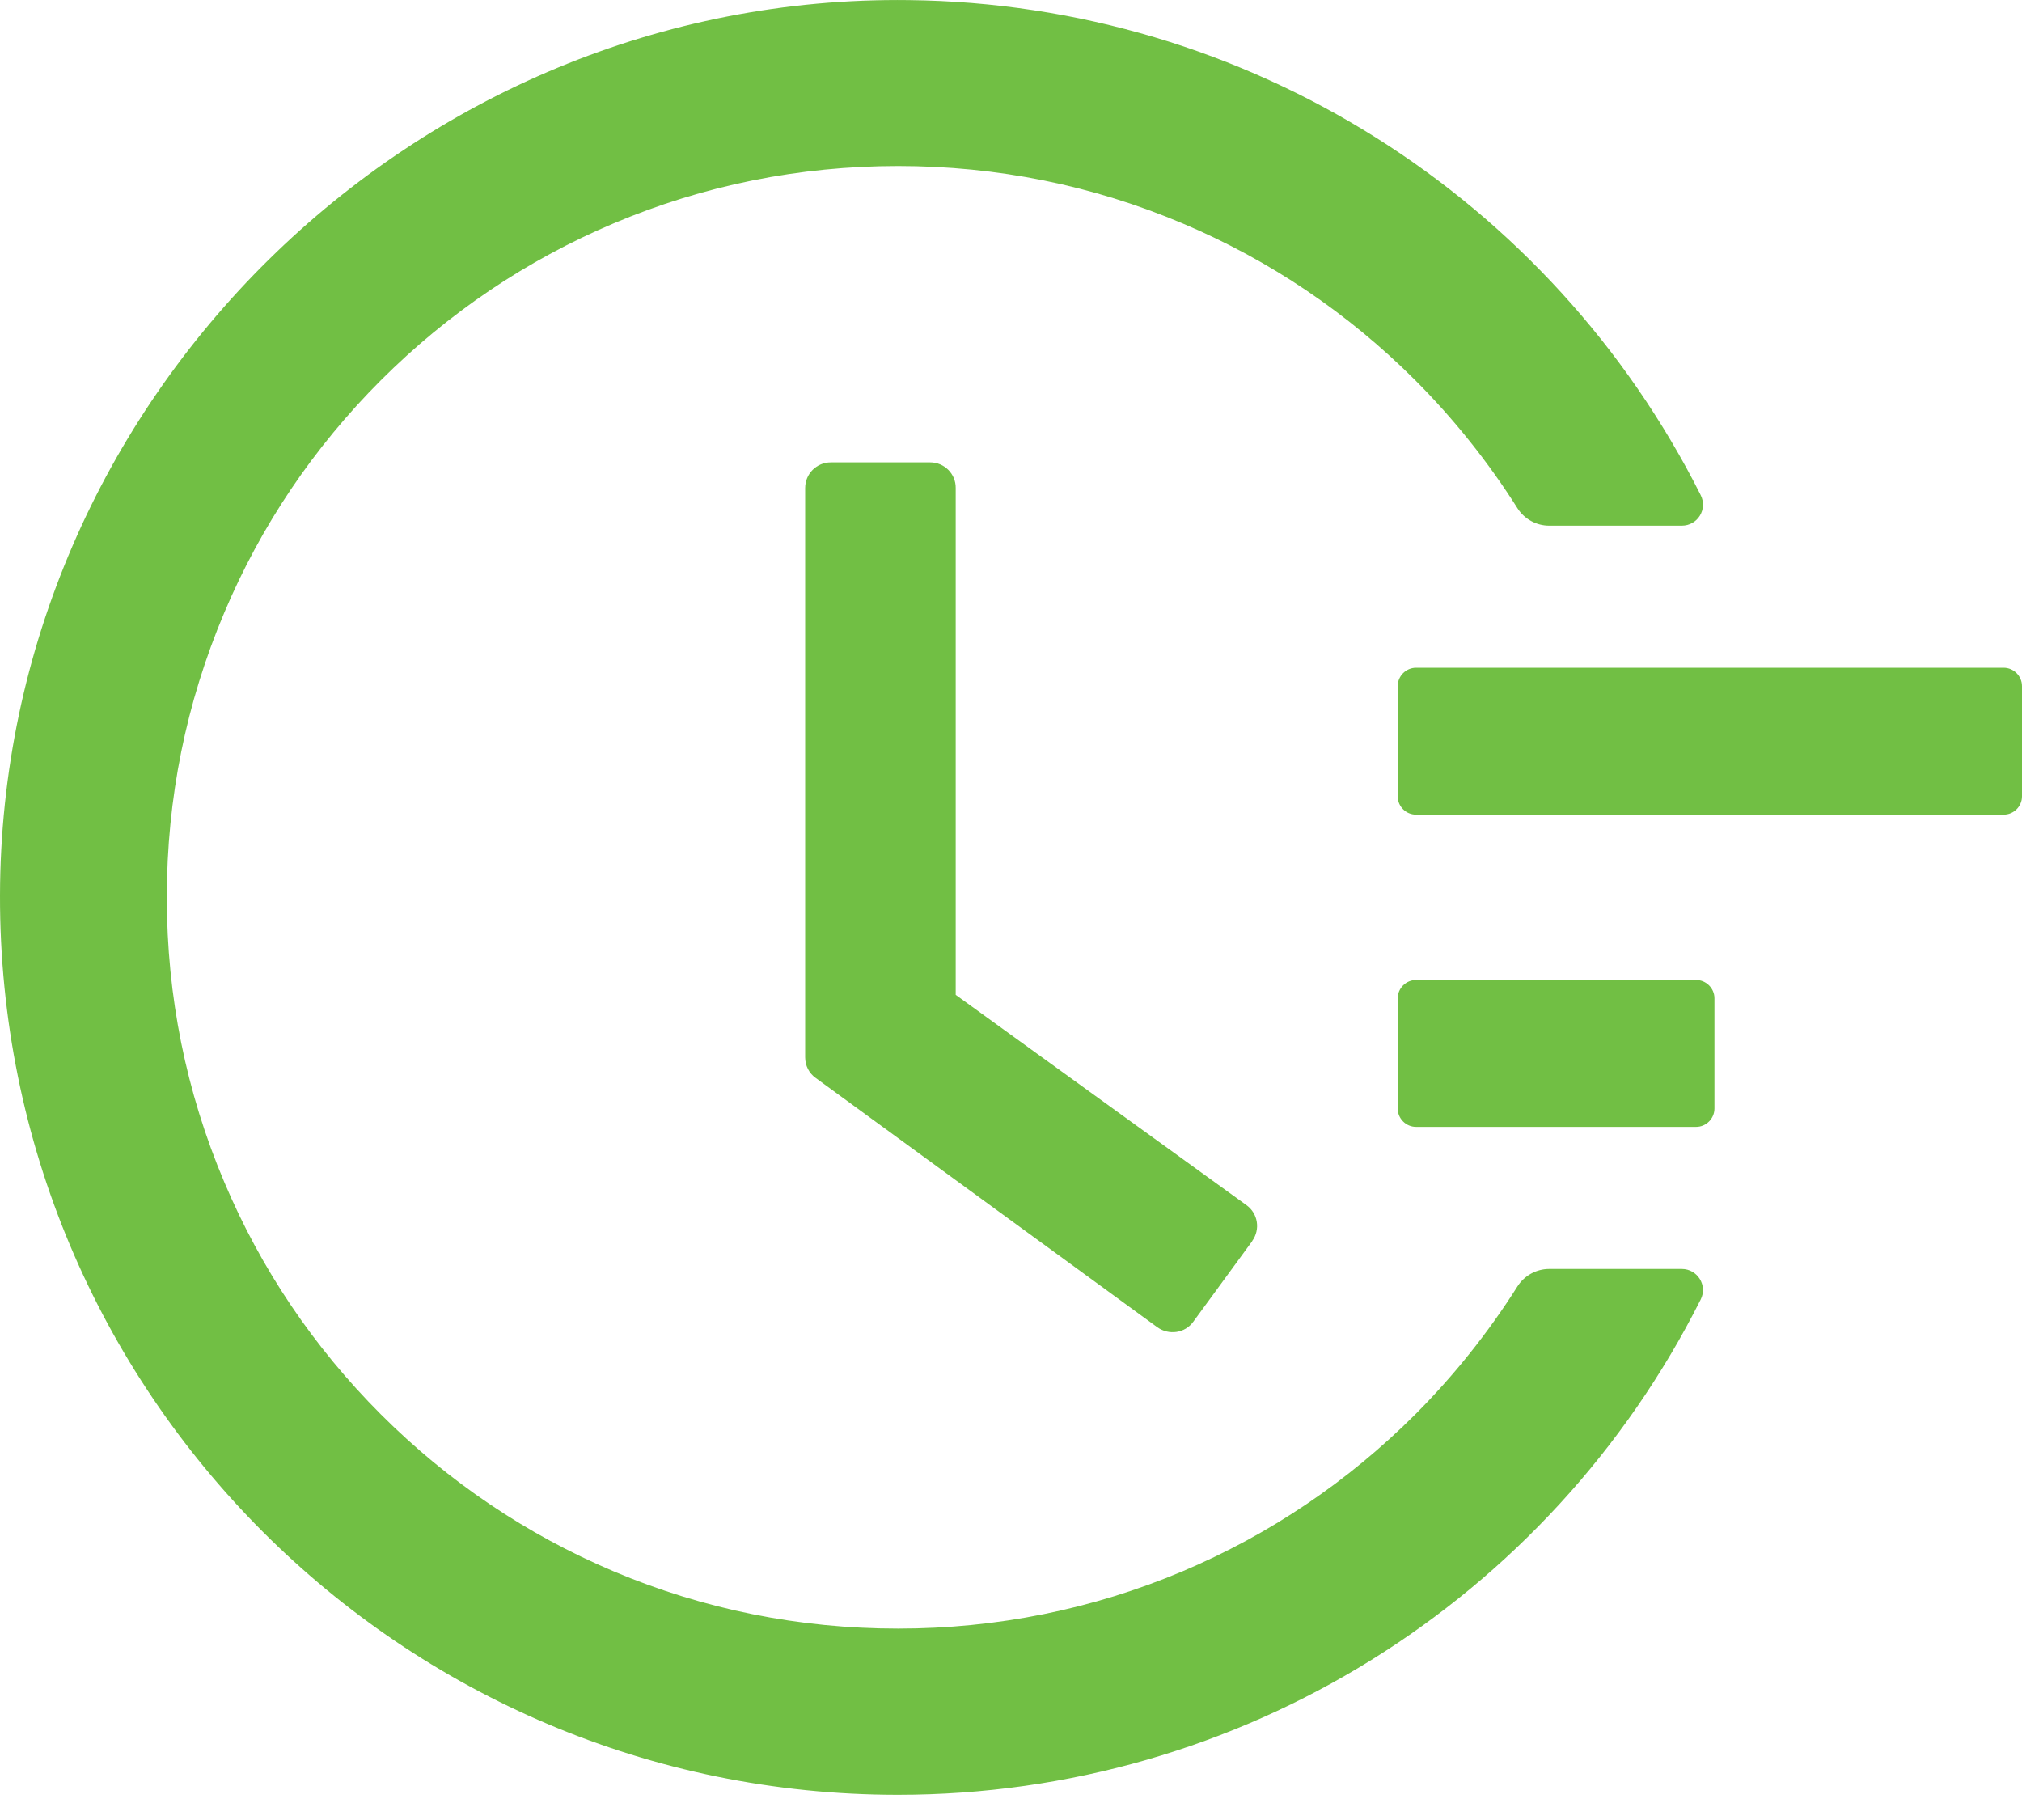
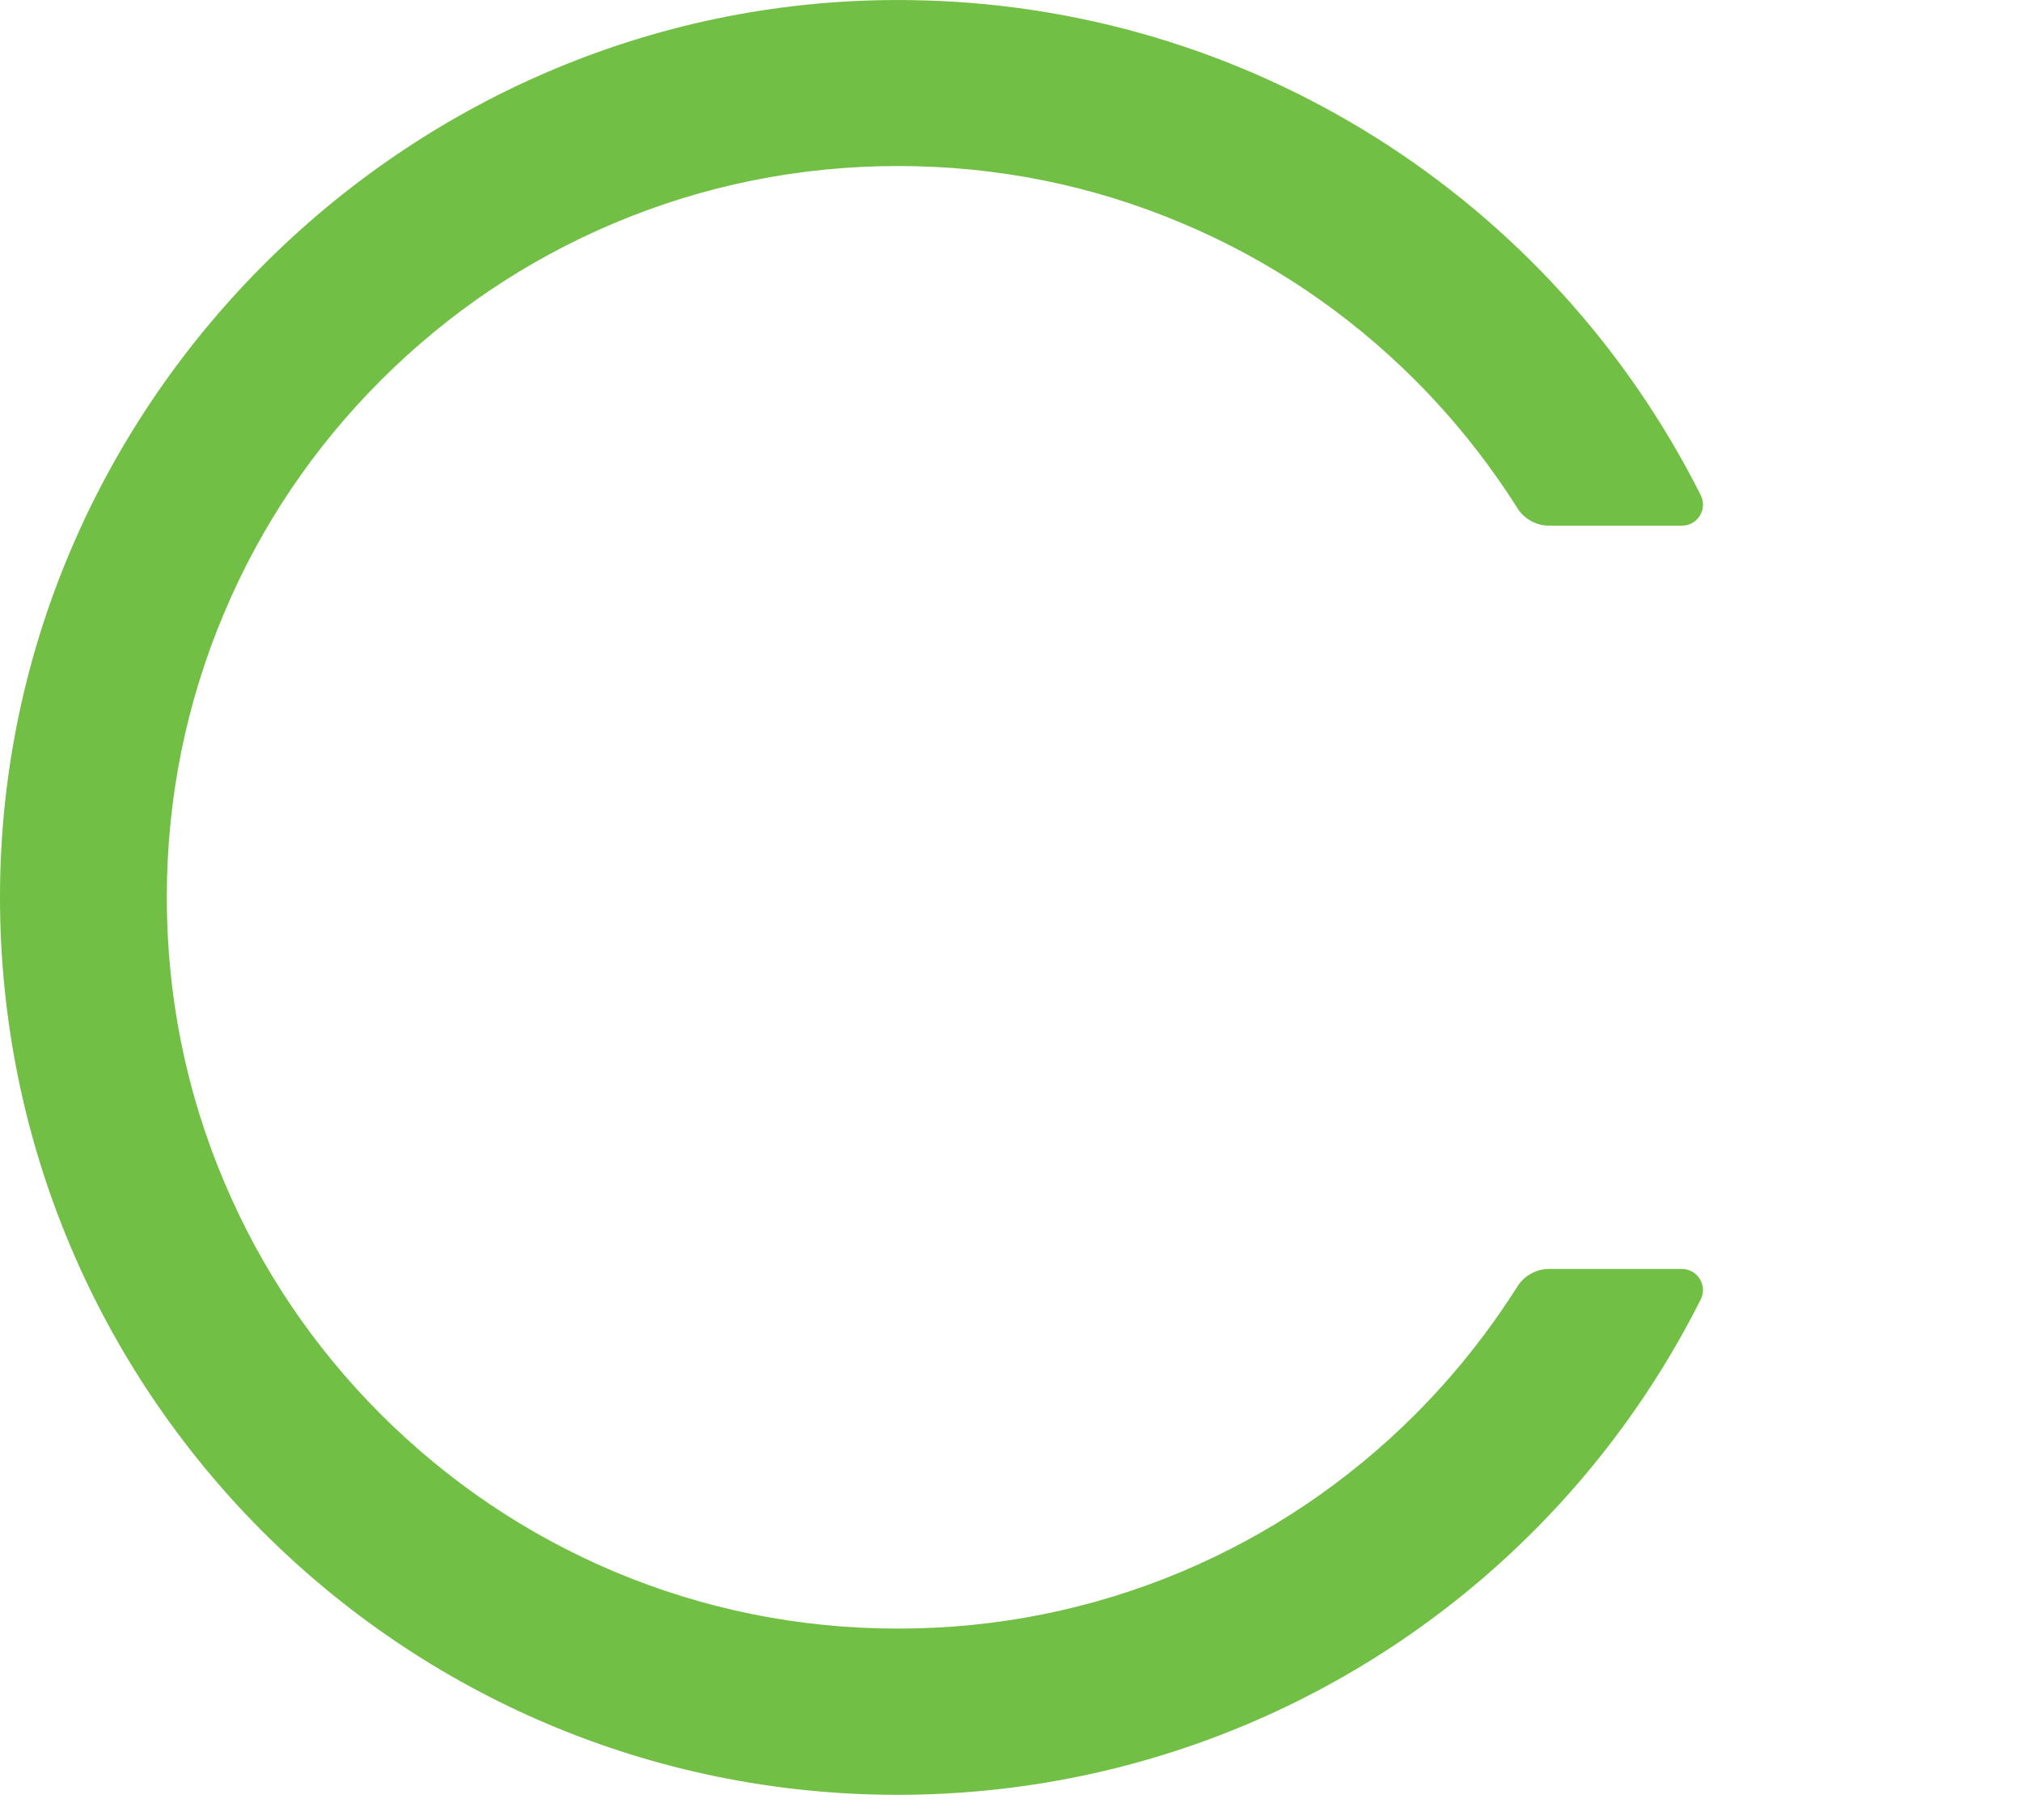
<svg xmlns="http://www.w3.org/2000/svg" width="20" height="18" viewBox="0 0 20 18" fill="none">
-   <path d="M19.818 6.604H14.007C13.907 6.604 13.825 6.686 13.825 6.786V7.876C13.825 7.976 13.907 8.057 14.007 8.057H19.818C19.918 8.057 20 7.976 20 7.876V6.786C20 6.686 19.918 6.604 19.818 6.604ZM16.776 9.692H14.007C13.907 9.692 13.825 9.774 13.825 9.873V10.963C13.825 11.063 13.907 11.145 14.007 11.145H16.776C16.876 11.145 16.958 11.063 16.958 10.963V9.873C16.958 9.774 16.876 9.692 16.776 9.692ZM9.201 4.573H8.218C8.077 4.573 7.964 4.686 7.964 4.827V10.457C7.964 10.539 8.002 10.614 8.068 10.661L11.448 13.127C11.562 13.208 11.721 13.186 11.803 13.072L12.386 12.275V12.273C12.468 12.159 12.443 12.001 12.329 11.919L9.453 9.839V4.827C9.455 4.686 9.34 4.573 9.201 4.573V4.573Z" fill="#71BF44" />
-   <path d="M16.635 12.55H15.323C15.196 12.55 15.076 12.616 15.008 12.725C14.719 13.181 14.383 13.603 13.998 13.989C13.332 14.654 12.558 15.176 11.698 15.54C10.806 15.916 9.859 16.107 8.883 16.107C7.905 16.107 6.958 15.916 6.068 15.54C5.208 15.176 4.434 14.654 3.768 13.989C3.103 13.324 2.581 12.55 2.218 11.69C1.841 10.8 1.65 9.853 1.65 8.875C1.65 7.896 1.841 6.952 2.218 6.06C2.581 5.199 3.103 4.425 3.768 3.76C4.434 3.095 5.208 2.573 6.068 2.21C6.958 1.833 7.907 1.642 8.883 1.642C9.861 1.642 10.808 1.833 11.698 2.21C12.558 2.573 13.332 3.095 13.998 3.76C14.383 4.146 14.719 4.568 15.008 5.024C15.076 5.133 15.196 5.199 15.323 5.199H16.635C16.792 5.199 16.892 5.036 16.822 4.897C15.341 1.953 12.34 0.039 8.99 0.001C4.084 -0.061 0.009 3.955 1.5509e-05 8.856C-0.009 13.767 3.97 17.751 8.881 17.751C12.274 17.751 15.325 15.83 16.822 12.852C16.892 12.713 16.79 12.55 16.635 12.55V12.55Z" fill="#71BF44" />
+   <path d="M16.635 12.55H15.323C15.196 12.55 15.076 12.616 15.008 12.725C14.719 13.181 14.383 13.603 13.998 13.989C13.332 14.654 12.558 15.176 11.698 15.54C10.806 15.916 9.859 16.107 8.883 16.107C7.905 16.107 6.958 15.916 6.068 15.54C5.208 15.176 4.434 14.654 3.768 13.989C3.103 13.324 2.581 12.55 2.218 11.69C1.841 10.8 1.65 9.853 1.65 8.875C1.65 7.896 1.841 6.952 2.218 6.06C2.581 5.199 3.103 4.425 3.768 3.76C4.434 3.095 5.208 2.573 6.068 2.21C6.958 1.833 7.907 1.642 8.883 1.642C9.861 1.642 10.808 1.833 11.698 2.21C12.558 2.573 13.332 3.095 13.998 3.76C14.383 4.146 14.719 4.568 15.008 5.024C15.076 5.133 15.196 5.199 15.323 5.199H16.635C16.792 5.199 16.892 5.036 16.822 4.897C15.341 1.953 12.34 0.039 8.99 0.001C4.084 -0.061 0.009 3.955 1.5509e-05 8.856C-0.009 13.767 3.97 17.751 8.881 17.751C12.274 17.751 15.325 15.83 16.822 12.852C16.892 12.713 16.79 12.55 16.635 12.55Z" fill="#71BF44" />
</svg>